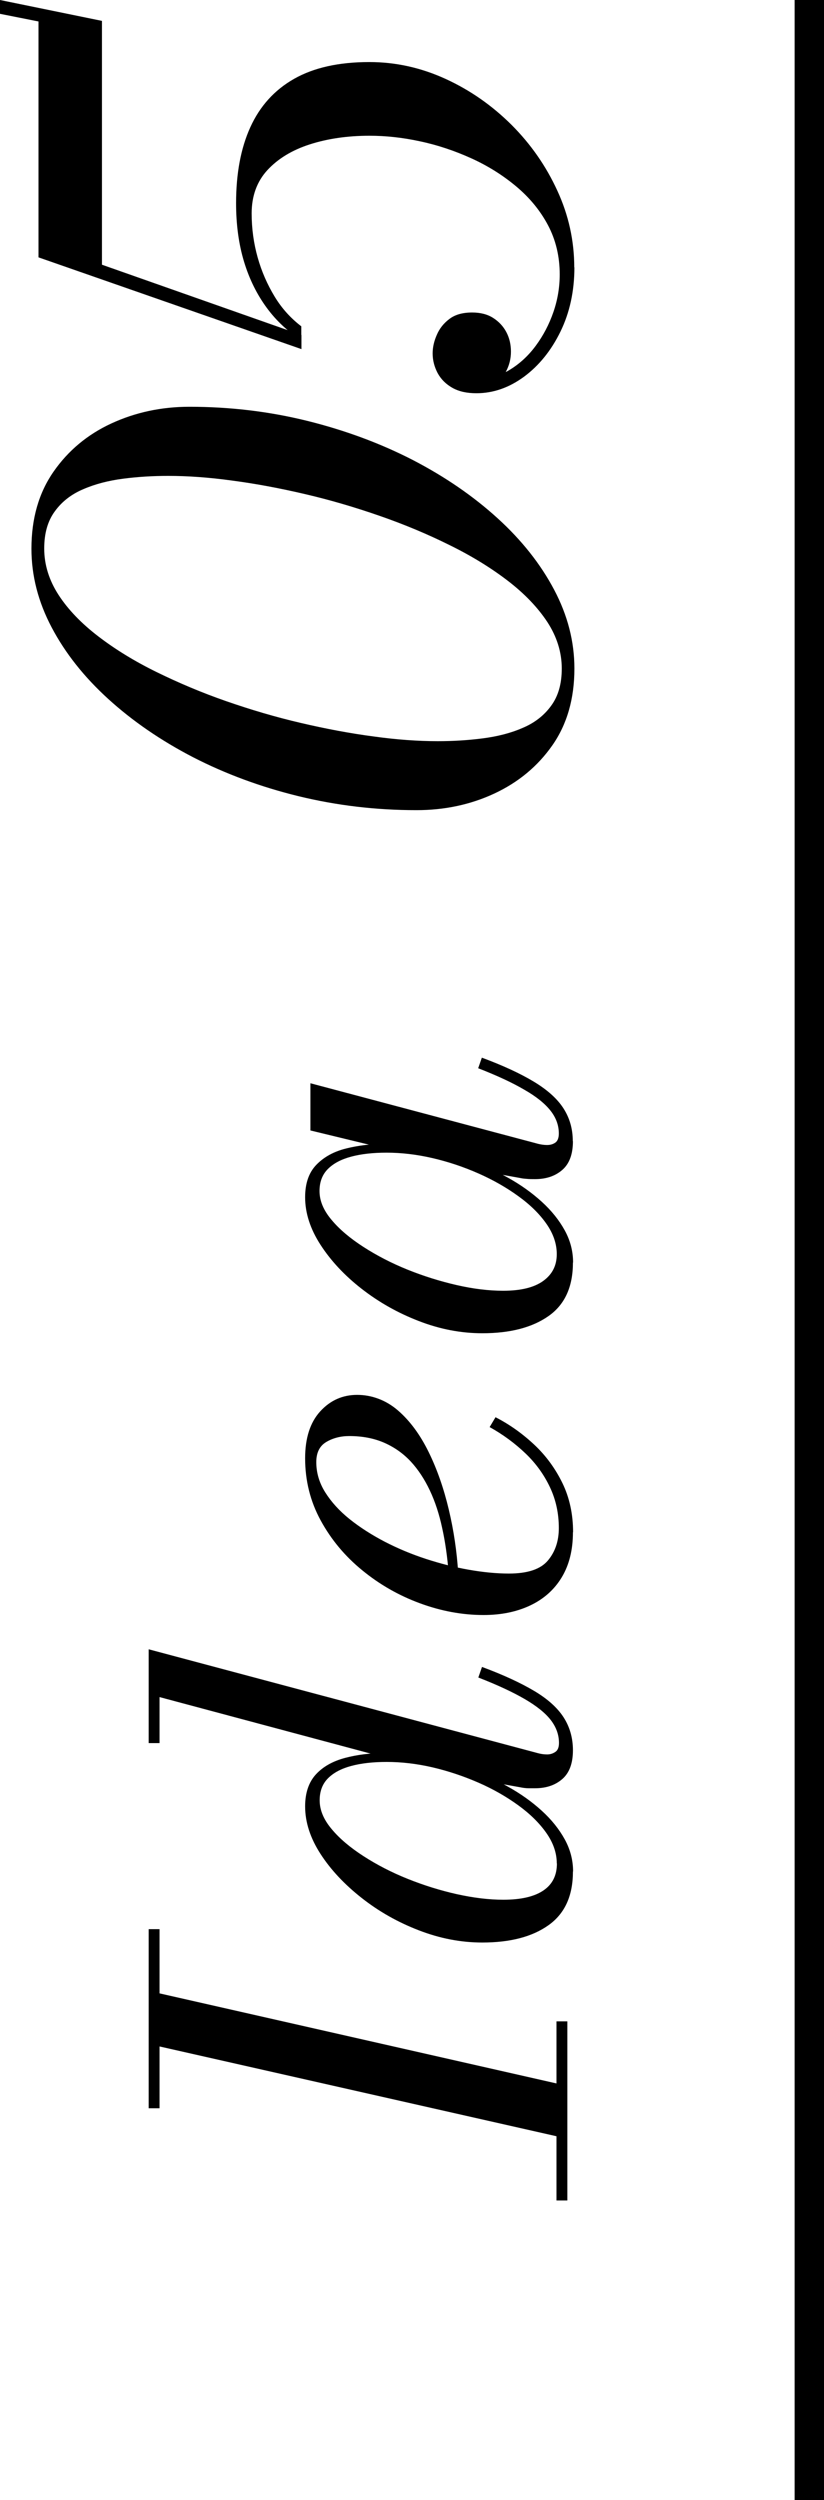
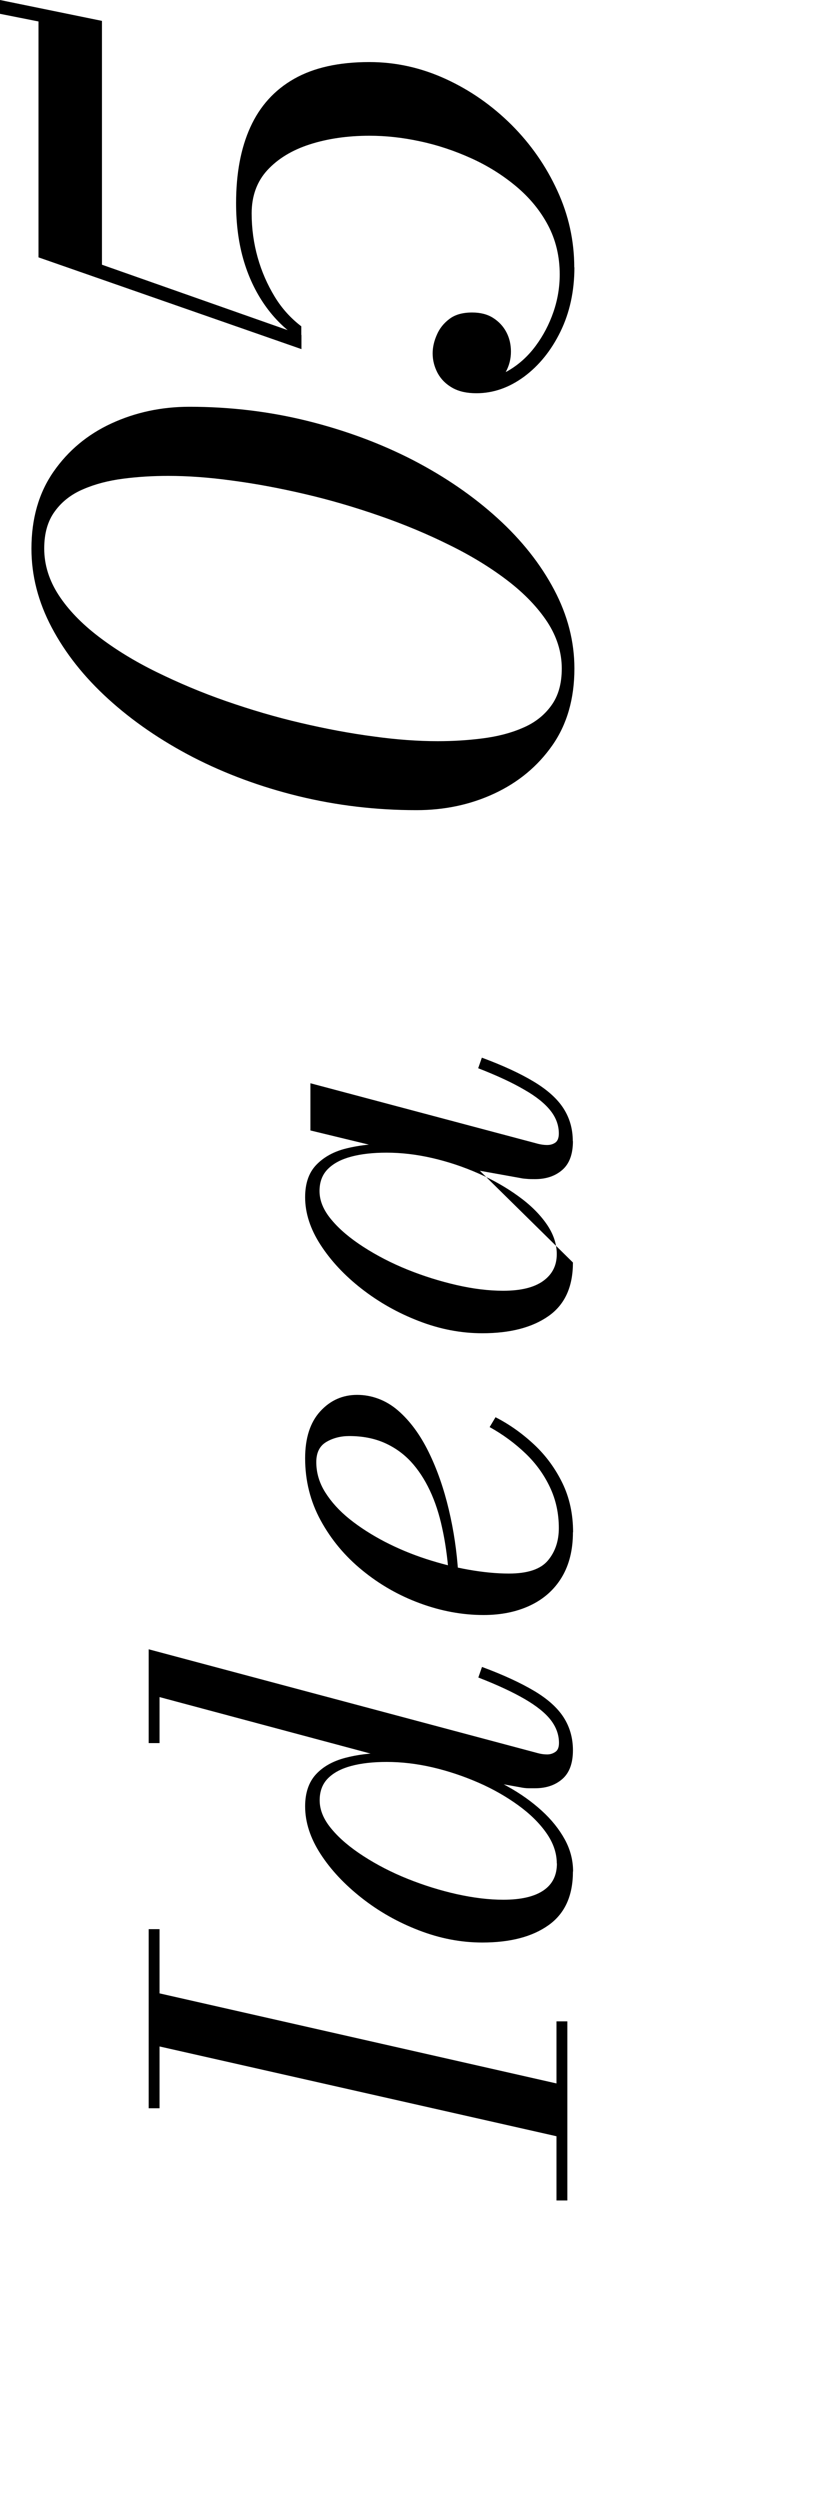
<svg xmlns="http://www.w3.org/2000/svg" id="_レイヤー_2" viewBox="0 0 56.09 170">
  <defs>
    <style>.cls-1{fill:none;stroke:#000;stroke-miterlimit:10;stroke-width:2px;}</style>
  </defs>
  <g id="txt">
    <path d="m10.86,143.36h-.74v-12.18h.74v12.18Zm27.76,2.07l-28.5-6.44v-3.61l28.5,6.46v3.59Zm0,4.2h-.74v-12.18h.74v12.18Z" />
    <path d="m39,119.01c0,.89-.24,1.54-.72,1.96s-1.1.63-1.86.63c-.1,0-.25,0-.44,0-.19,0-.39-.03-.59-.07l-3.06-.55-3.13-1.23-2.3-.06-16.04-4.29v3.13h-.74v-6.38l26.52,7.07c.19.05.39.08.61.08.2,0,.39-.06.55-.17.17-.11.25-.32.25-.61,0-.56-.19-1.08-.56-1.56-.37-.48-.97-.96-1.78-1.43s-1.86-.96-3.15-1.46l.25-.72c1.46.54,2.64,1.09,3.55,1.63s1.58,1.14,2,1.79c.42.65.64,1.4.64,2.25Zm0,8.25c0,1.65-.55,2.86-1.66,3.65s-2.61,1.18-4.51,1.18c-1.46,0-2.9-.28-4.32-.83-1.43-.55-2.72-1.28-3.89-2.2s-2.1-1.91-2.8-2.99-1.05-2.16-1.05-3.24c0-.92.25-1.65.74-2.18.49-.53,1.16-.9,2-1.12s1.75-.33,2.75-.33c.87,0,1.8.09,2.76.28s1.93.45,2.88.79c.95.34,1.85.75,2.71,1.24.86.48,1.61,1.02,2.27,1.62.66.6,1.18,1.25,1.56,1.94.38.69.57,1.42.57,2.19Zm-1.1-.55c0-.71-.24-1.4-.71-2.07-.47-.67-1.11-1.3-1.91-1.88s-1.7-1.1-2.71-1.54-2.05-.79-3.12-1.04c-1.08-.25-2.12-.37-3.13-.37-.92,0-1.73.09-2.4.27-.68.18-1.21.46-1.59.84-.38.38-.57.88-.57,1.5,0,.66.27,1.31.82,1.96.54.65,1.27,1.26,2.17,1.84.9.58,1.9,1.1,3,1.54,1.1.44,2.22.79,3.34,1.04,1.13.25,2.18.38,3.17.38,1.2,0,2.11-.21,2.73-.63s.92-1.03.92-1.84Z" />
    <path d="m39,104.19c0,1.22-.26,2.24-.77,3.08s-1.23,1.47-2.14,1.9-1.97.65-3.17.65c-1.46,0-2.9-.27-4.34-.8-1.44-.53-2.75-1.28-3.92-2.24-1.18-.96-2.12-2.09-2.83-3.39s-1.06-2.71-1.06-4.23c0-1.37.34-2.43,1.02-3.18.68-.75,1.52-1.13,2.52-1.13s1.97.36,2.78,1.06c.82.71,1.51,1.65,2.09,2.83.58,1.18,1.03,2.48,1.37,3.91.34,1.43.55,2.87.64,4.31h-.65c-.09-1.09-.23-2.11-.44-3.05-.2-.94-.48-1.8-.84-2.56s-.79-1.42-1.31-1.98c-.52-.55-1.12-.97-1.81-1.27s-1.48-.45-2.37-.45c-.59,0-1.12.14-1.57.41-.45.27-.67.73-.67,1.36,0,.72.2,1.41.61,2.06s.96,1.26,1.66,1.82c.7.56,1.5,1.07,2.38,1.53.89.46,1.82.85,2.8,1.17s1.96.57,2.93.74c.97.17,1.88.26,2.73.26,1.27,0,2.15-.29,2.65-.88.5-.59.75-1.33.75-2.21,0-1-.2-1.92-.6-2.77-.4-.85-.95-1.62-1.66-2.3-.71-.68-1.53-1.29-2.45-1.8l.4-.67c.96.49,1.84,1.12,2.64,1.87.8.75,1.44,1.63,1.92,2.62s.72,2.11.72,3.33Z" />
-     <path d="m39,85.85c0,1.65-.55,2.86-1.66,3.64s-2.61,1.17-4.51,1.17c-1.46,0-2.9-.28-4.32-.83-1.43-.55-2.72-1.28-3.89-2.19s-2.1-1.91-2.8-2.99-1.05-2.16-1.05-3.24c0-.94.25-1.67.76-2.2.51-.53,1.18-.9,2.01-1.11.84-.21,1.74-.32,2.72-.32.87,0,1.8.09,2.76.28s1.93.45,2.88.8c.95.35,1.85.76,2.71,1.24.86.48,1.61,1.02,2.27,1.62.66.6,1.18,1.25,1.56,1.94.38.69.57,1.42.57,2.19Zm0-8.26c0,.89-.24,1.54-.72,1.96s-1.1.63-1.86.63c-.21,0-.41,0-.58-.02-.17-.01-.32-.03-.45-.06l-3.06-.55-2.95-.97-3.46-.55-4.79-1.16v-3.21l15.5,4.12c.2.05.41.08.61.08.23,0,.42-.06.57-.17.15-.11.23-.32.23-.61,0-.56-.19-1.08-.57-1.56-.38-.48-.97-.96-1.78-1.42-.8-.47-1.85-.96-3.14-1.46l.25-.72c1.46.54,2.64,1.09,3.55,1.64.91.55,1.58,1.15,2,1.8.42.65.64,1.39.64,2.24Zm-1.1,7.69c0-.71-.24-1.4-.71-2.07s-1.11-1.3-1.92-1.88c-.8-.58-1.71-1.1-2.71-1.54-1-.44-2.04-.79-3.12-1.04-1.08-.25-2.12-.37-3.13-.37-.92,0-1.73.09-2.4.27-.68.18-1.21.46-1.59.84-.38.38-.57.88-.57,1.5,0,.66.27,1.31.82,1.96.54.65,1.27,1.26,2.17,1.84s1.9,1.1,2.99,1.54,2.21.79,3.34,1.05c1.13.26,2.19.39,3.18.39,1.2,0,2.11-.22,2.73-.67s.92-1.05.92-1.82Z" />
+     <path d="m39,85.85c0,1.65-.55,2.86-1.66,3.64s-2.61,1.17-4.51,1.17c-1.46,0-2.9-.28-4.32-.83-1.43-.55-2.72-1.28-3.89-2.19s-2.1-1.91-2.8-2.99-1.05-2.16-1.05-3.24c0-.94.25-1.67.76-2.2.51-.53,1.18-.9,2.01-1.11.84-.21,1.74-.32,2.72-.32.87,0,1.8.09,2.76.28s1.93.45,2.88.8Zm0-8.26c0,.89-.24,1.54-.72,1.96s-1.1.63-1.86.63c-.21,0-.41,0-.58-.02-.17-.01-.32-.03-.45-.06l-3.06-.55-2.95-.97-3.46-.55-4.79-1.16v-3.21l15.5,4.12c.2.05.41.08.61.08.23,0,.42-.06.57-.17.15-.11.23-.32.23-.61,0-.56-.19-1.08-.57-1.56-.38-.48-.97-.96-1.78-1.42-.8-.47-1.85-.96-3.14-1.46l.25-.72c1.46.54,2.64,1.09,3.55,1.64.91.55,1.58,1.15,2,1.8.42.65.64,1.39.64,2.24Zm-1.1,7.69c0-.71-.24-1.4-.71-2.07s-1.11-1.3-1.92-1.88c-.8-.58-1.71-1.1-2.71-1.54-1-.44-2.04-.79-3.12-1.04-1.08-.25-2.12-.37-3.13-.37-.92,0-1.73.09-2.4.27-.68.18-1.21.46-1.59.84-.38.38-.57.88-.57,1.5,0,.66.27,1.31.82,1.96.54.65,1.27,1.26,2.17,1.84s1.9,1.1,2.99,1.54,2.21.79,3.34,1.05c1.13.26,2.19.39,3.18.39,1.2,0,2.11-.22,2.73-.67s.92-1.05.92-1.82Z" />
    <path d="m39.1,45.46c0,2.05-.5,3.79-1.5,5.22-1,1.43-2.32,2.52-3.95,3.28s-3.4,1.13-5.3,1.13c-2.77,0-5.44-.32-8.03-.95-2.58-.63-4.98-1.52-7.18-2.65-2.2-1.14-4.12-2.46-5.77-3.96-1.65-1.5-2.93-3.12-3.85-4.86s-1.38-3.52-1.38-5.36c0-2.05.5-3.79,1.5-5.23,1-1.44,2.32-2.54,3.95-3.29s3.4-1.13,5.3-1.13c2.77,0,5.44.32,8.03.96,2.58.64,4.98,1.53,7.18,2.66,2.2,1.14,4.12,2.46,5.77,3.96,1.65,1.5,2.93,3.12,3.85,4.86.92,1.74,1.38,3.52,1.38,5.36Zm-.86,0c0-1.1-.33-2.16-.98-3.16-.66-1-1.56-1.94-2.71-2.82-1.15-.88-2.47-1.69-3.96-2.42-1.49-.74-3.07-1.4-4.74-1.98-1.67-.58-3.36-1.08-5.08-1.48-1.71-.4-3.36-.71-4.96-.92-1.59-.22-3.04-.32-4.36-.32-1.04,0-2.06.06-3.06.19s-1.9.36-2.71.71c-.81.34-1.46.84-1.94,1.5-.49.66-.73,1.5-.73,2.54,0,1.1.33,2.16.98,3.16s1.56,1.94,2.71,2.82,2.47,1.69,3.96,2.42,3.07,1.4,4.74,1.98c1.67.58,3.36,1.08,5.08,1.48,1.71.4,3.36.71,4.96.92,1.59.22,3.04.32,4.36.32,1.02,0,2.04-.06,3.05-.19s1.92-.36,2.72-.71c.81-.34,1.46-.84,1.94-1.5.49-.66.73-1.5.73-2.54Z" />
    <path d="m20.52,23.74L2.62,17.5V1.46L0,.94V0l6.94,1.42v16.58l13.58,4.78v.96Zm18.58-5.57c0,1.63-.32,3.09-.95,4.38-.63,1.29-1.46,2.31-2.47,3.06-1.02.75-2.1,1.13-3.25,1.13-.66,0-1.2-.12-1.64-.37-.44-.25-.77-.58-1-1-.22-.42-.34-.86-.34-1.34,0-.4.09-.82.28-1.25.18-.43.47-.8.86-1.09.39-.3.91-.44,1.55-.44.56,0,1.04.12,1.43.37.39.25.69.57.9.97.21.4.31.84.31,1.32s-.11.93-.34,1.36-.52.77-.88,1.03c-.36.26-.74.4-1.14.4v-.91c.8,0,1.55-.21,2.24-.62.7-.42,1.3-.97,1.81-1.66.51-.69.91-1.45,1.2-2.29.29-.84.43-1.69.43-2.56,0-1.23-.27-2.35-.8-3.35s-1.26-1.88-2.17-2.64c-.91-.76-1.93-1.4-3.06-1.91-1.13-.51-2.29-.9-3.48-1.15-1.19-.26-2.34-.38-3.44-.38-1.5,0-2.86.2-4.07.59s-2.17.98-2.88,1.75-1.07,1.76-1.07,2.94c0,1.04.14,2.04.41,3,.27.96.66,1.84,1.15,2.65s1.1,1.48,1.82,2.03v.94c-.91-.58-1.7-1.31-2.36-2.21-.66-.9-1.18-1.94-1.54-3.13-.36-1.19-.54-2.52-.54-3.97,0-2.02.32-3.74.97-5.17.65-1.43,1.64-2.53,2.98-3.29s3.04-1.14,5.12-1.14c1.79,0,3.52.38,5.2,1.15s3.16,1.81,4.48,3.12c1.31,1.31,2.35,2.8,3.12,4.48.77,1.67,1.15,3.41,1.15,5.22Z" />
-     <line class="cls-1" x1="55.09" y1="170" x2="55.09" y2="0" />
  </g>
</svg>